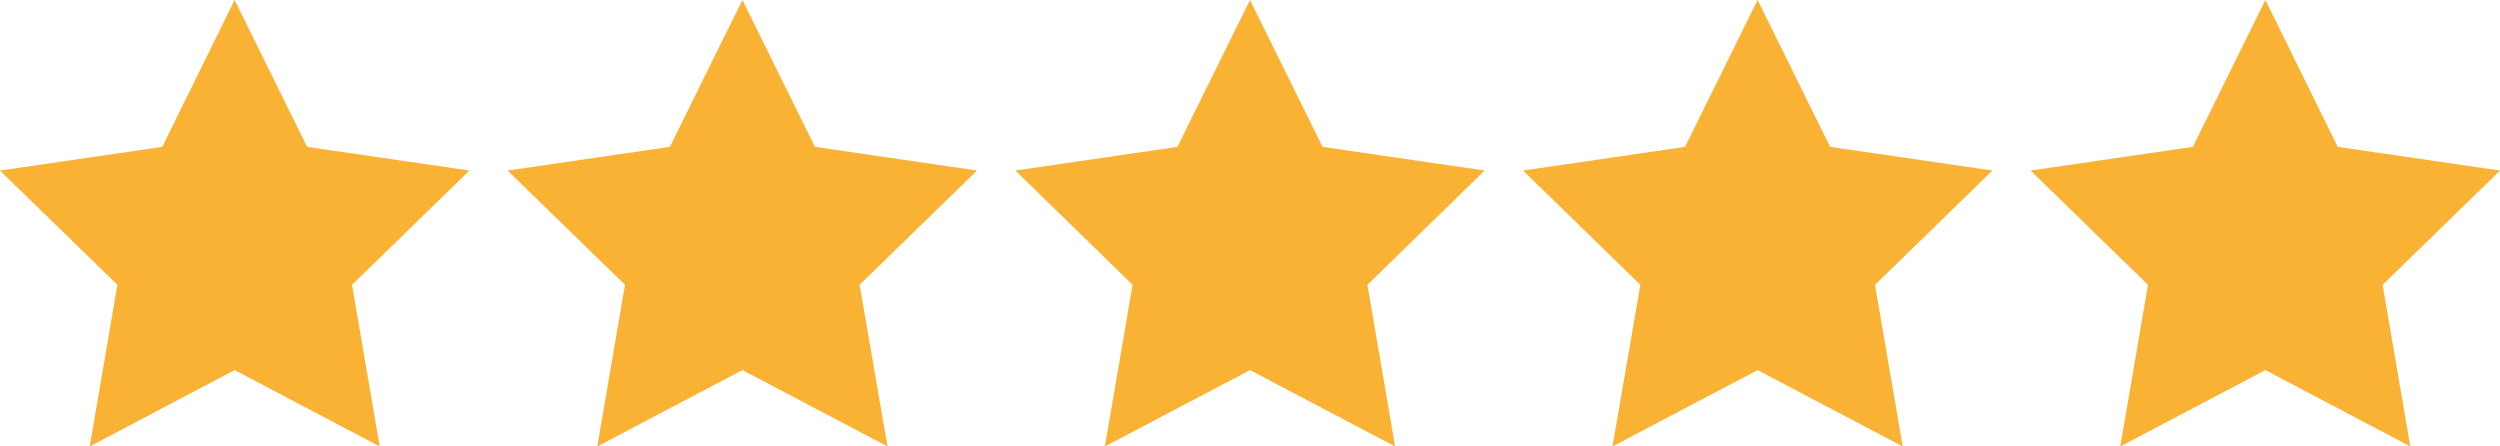
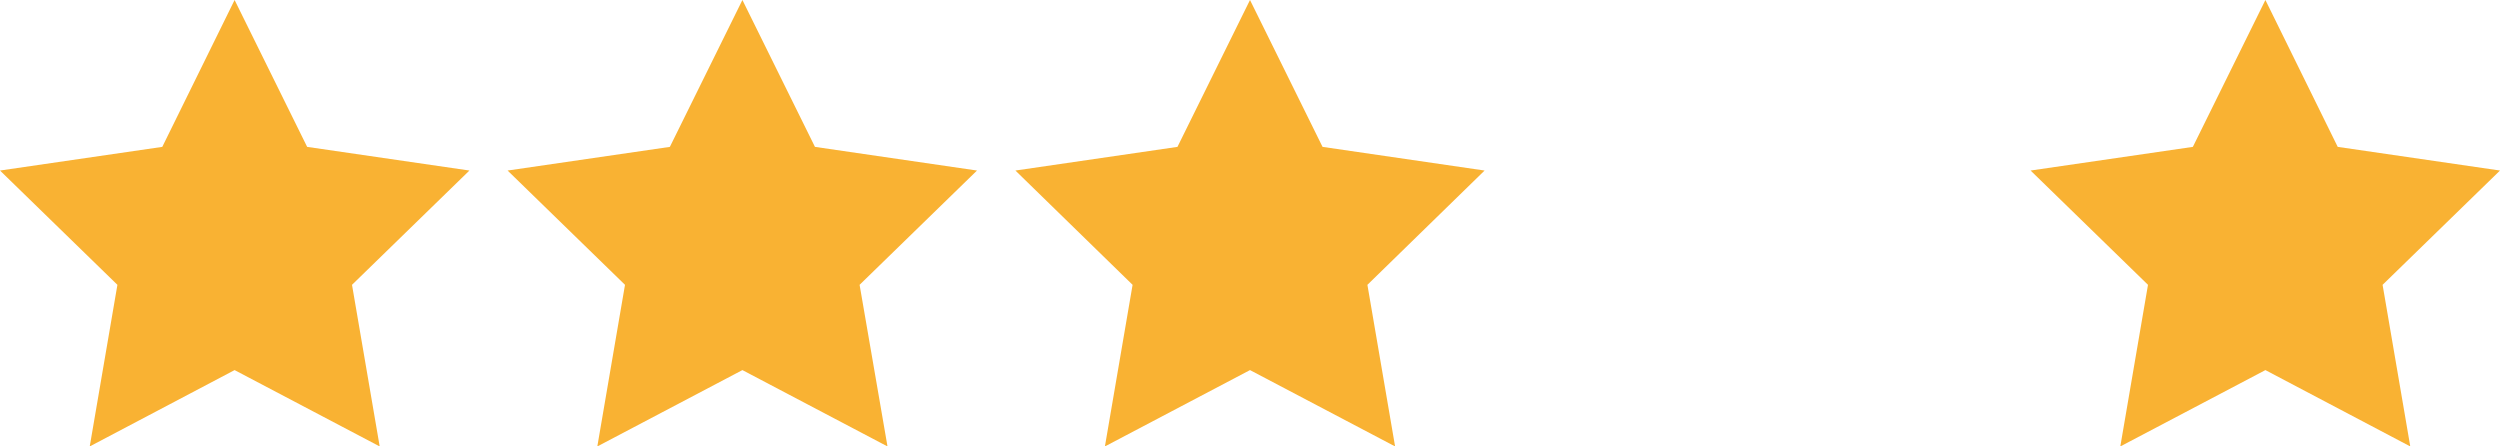
<svg xmlns="http://www.w3.org/2000/svg" version="1.1" id="Livello_1" x="0px" y="0px" viewBox="0 0 112 20" style="enable-background:new 0 0 112 20;" xml:space="preserve">
  <style type="text/css">
	.st0{fill:#F9B233;}
</style>
  <polygon class="st0" points="10.51,0 13.76,6.58 21.03,7.64 15.77,12.76 17.01,20 10.51,16.58 4.02,20 5.26,12.76 0,7.64 7.27,6.58   " />
  <polygon class="st0" points="33.26,0 36.51,6.58 43.77,7.64 38.51,12.76 39.76,20 33.26,16.58 26.76,20 28,12.76 22.74,7.64   30.01,6.58 " />
  <polygon class="st0" points="56,0 59.25,6.58 66.51,7.64 61.26,12.76 62.5,20 56,16.58 49.5,20 50.74,12.76 45.49,7.64 52.75,6.58   " />
-   <polygon class="st0" points="78.74,0 81.99,6.58 89.26,7.64 84,12.76 85.24,20 78.74,16.58 72.24,20 73.49,12.76 68.23,7.64   75.49,6.58 " />
  <polygon class="st0" points="101.49,0 104.73,6.58 112,7.64 106.74,12.76 107.98,20 101.49,16.58 94.99,20 96.23,12.76 90.97,7.64   98.24,6.58 " />
</svg>